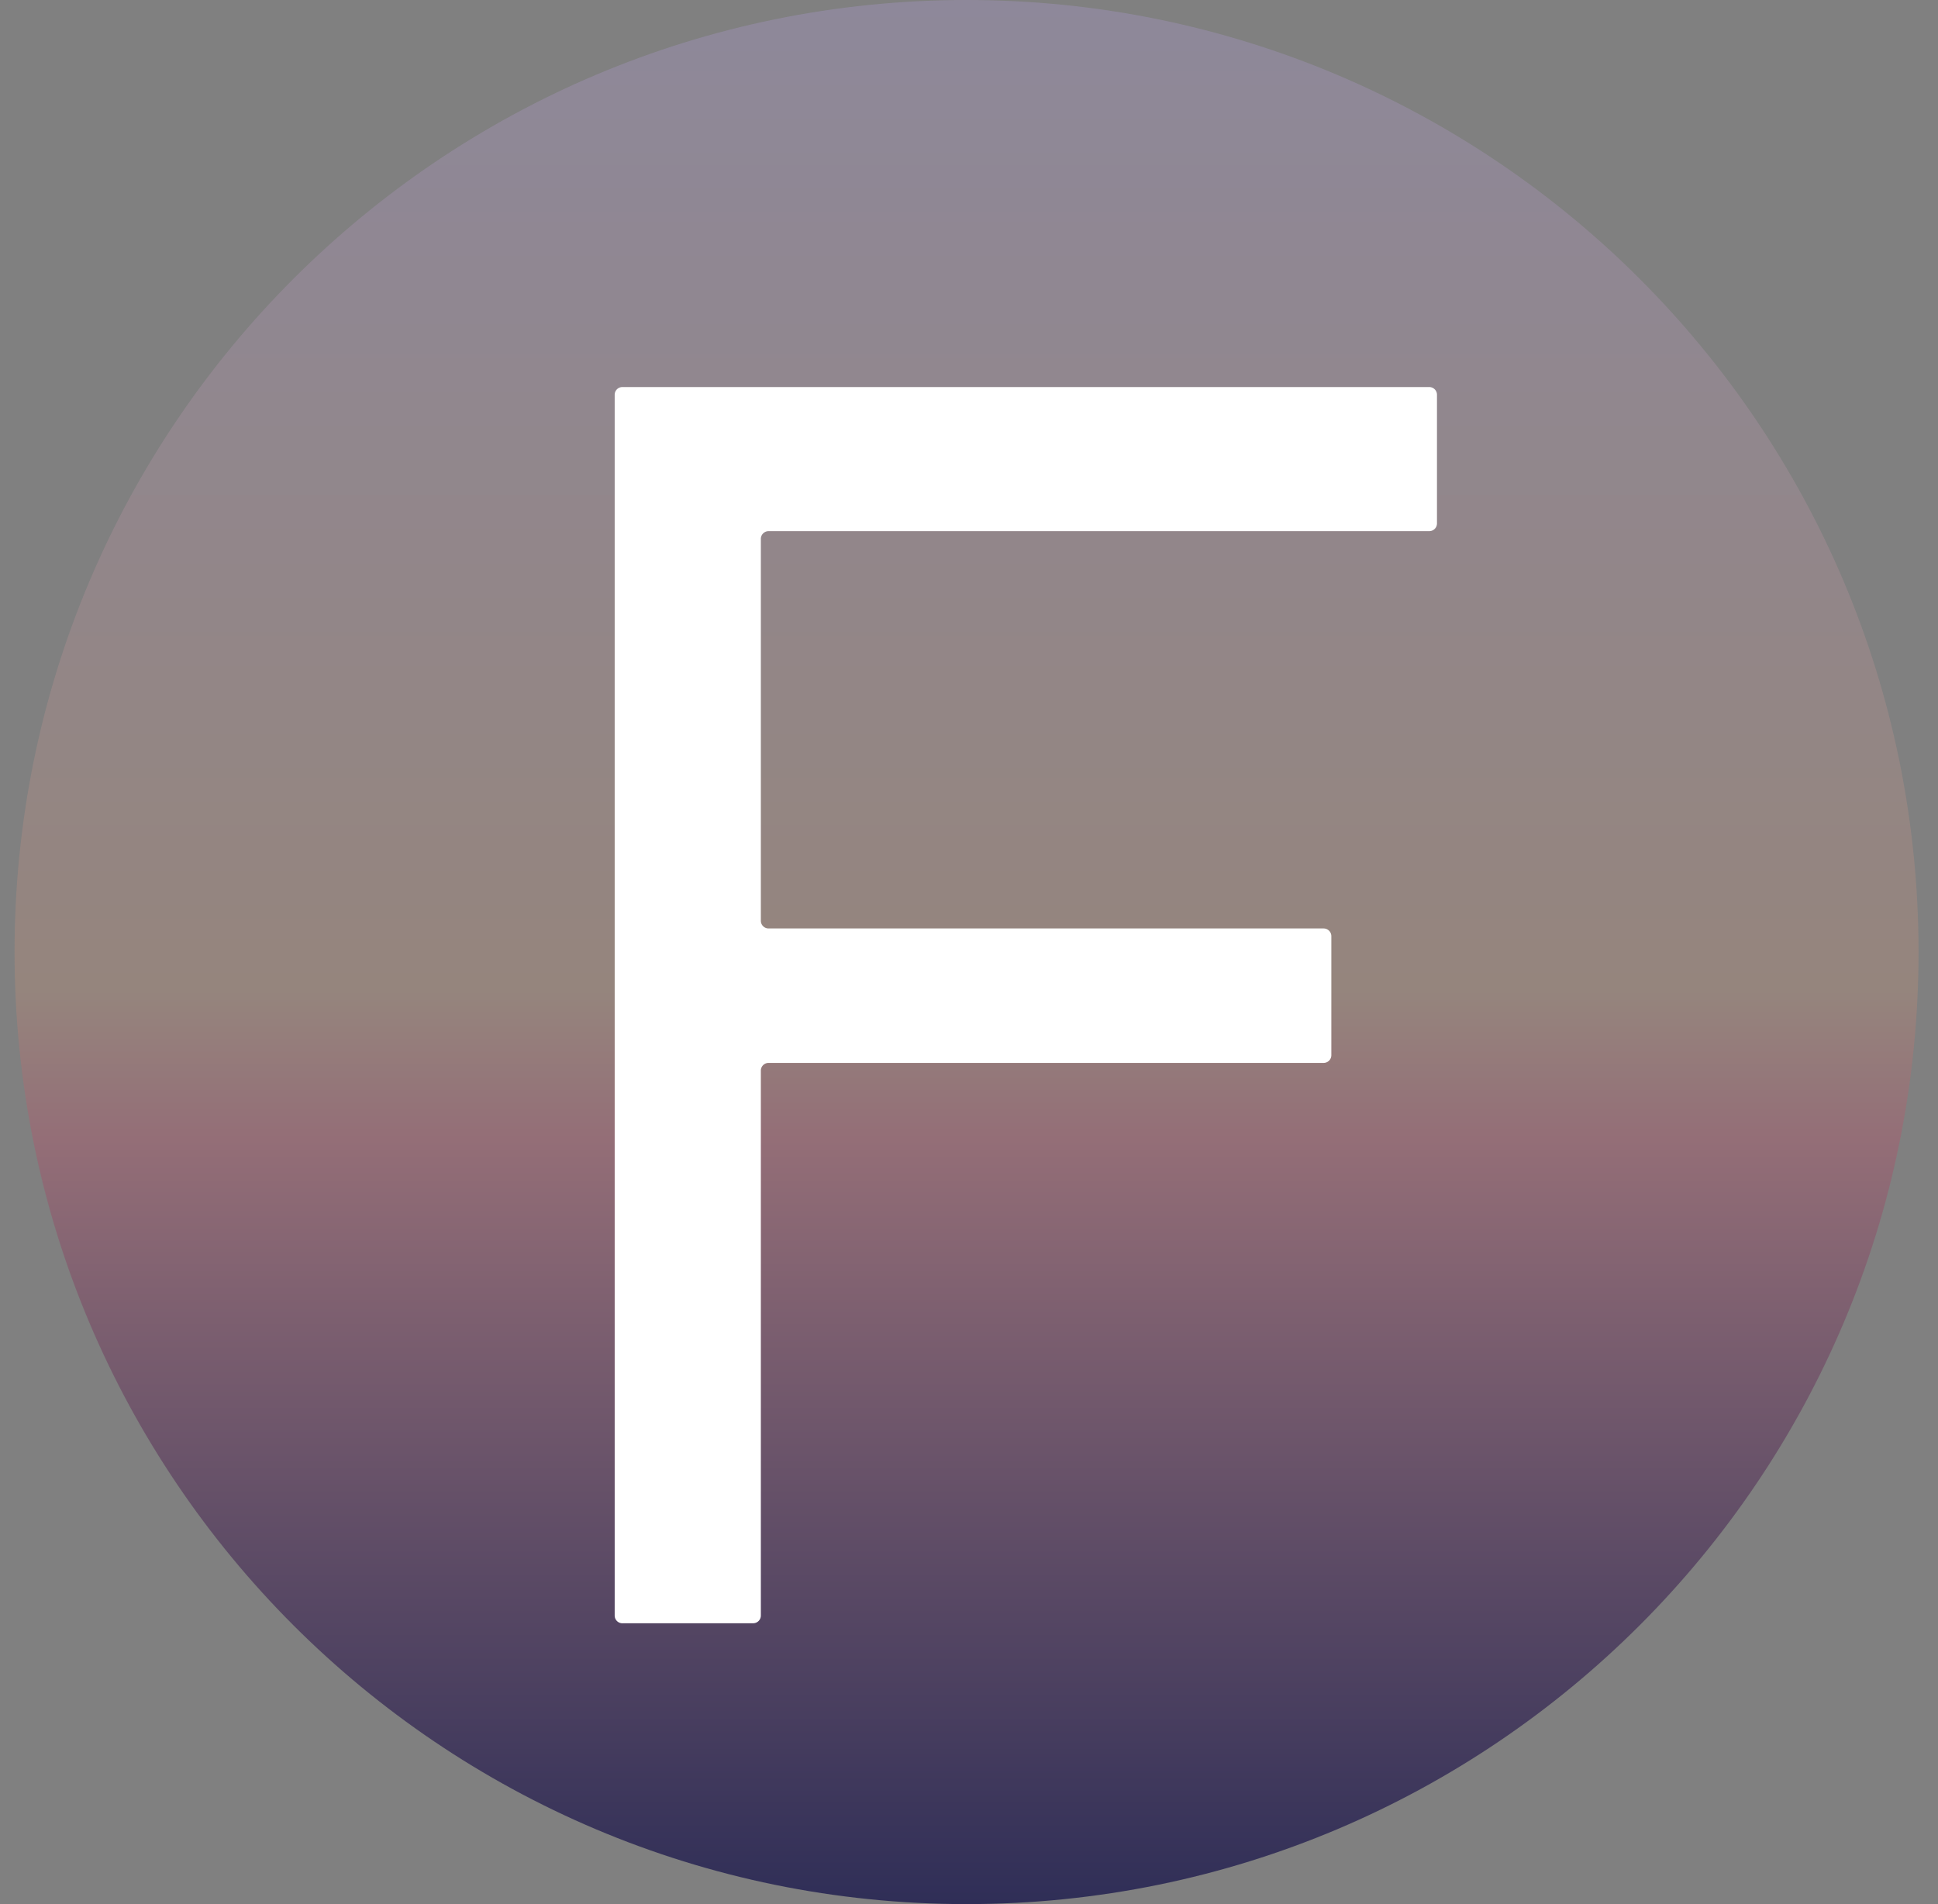
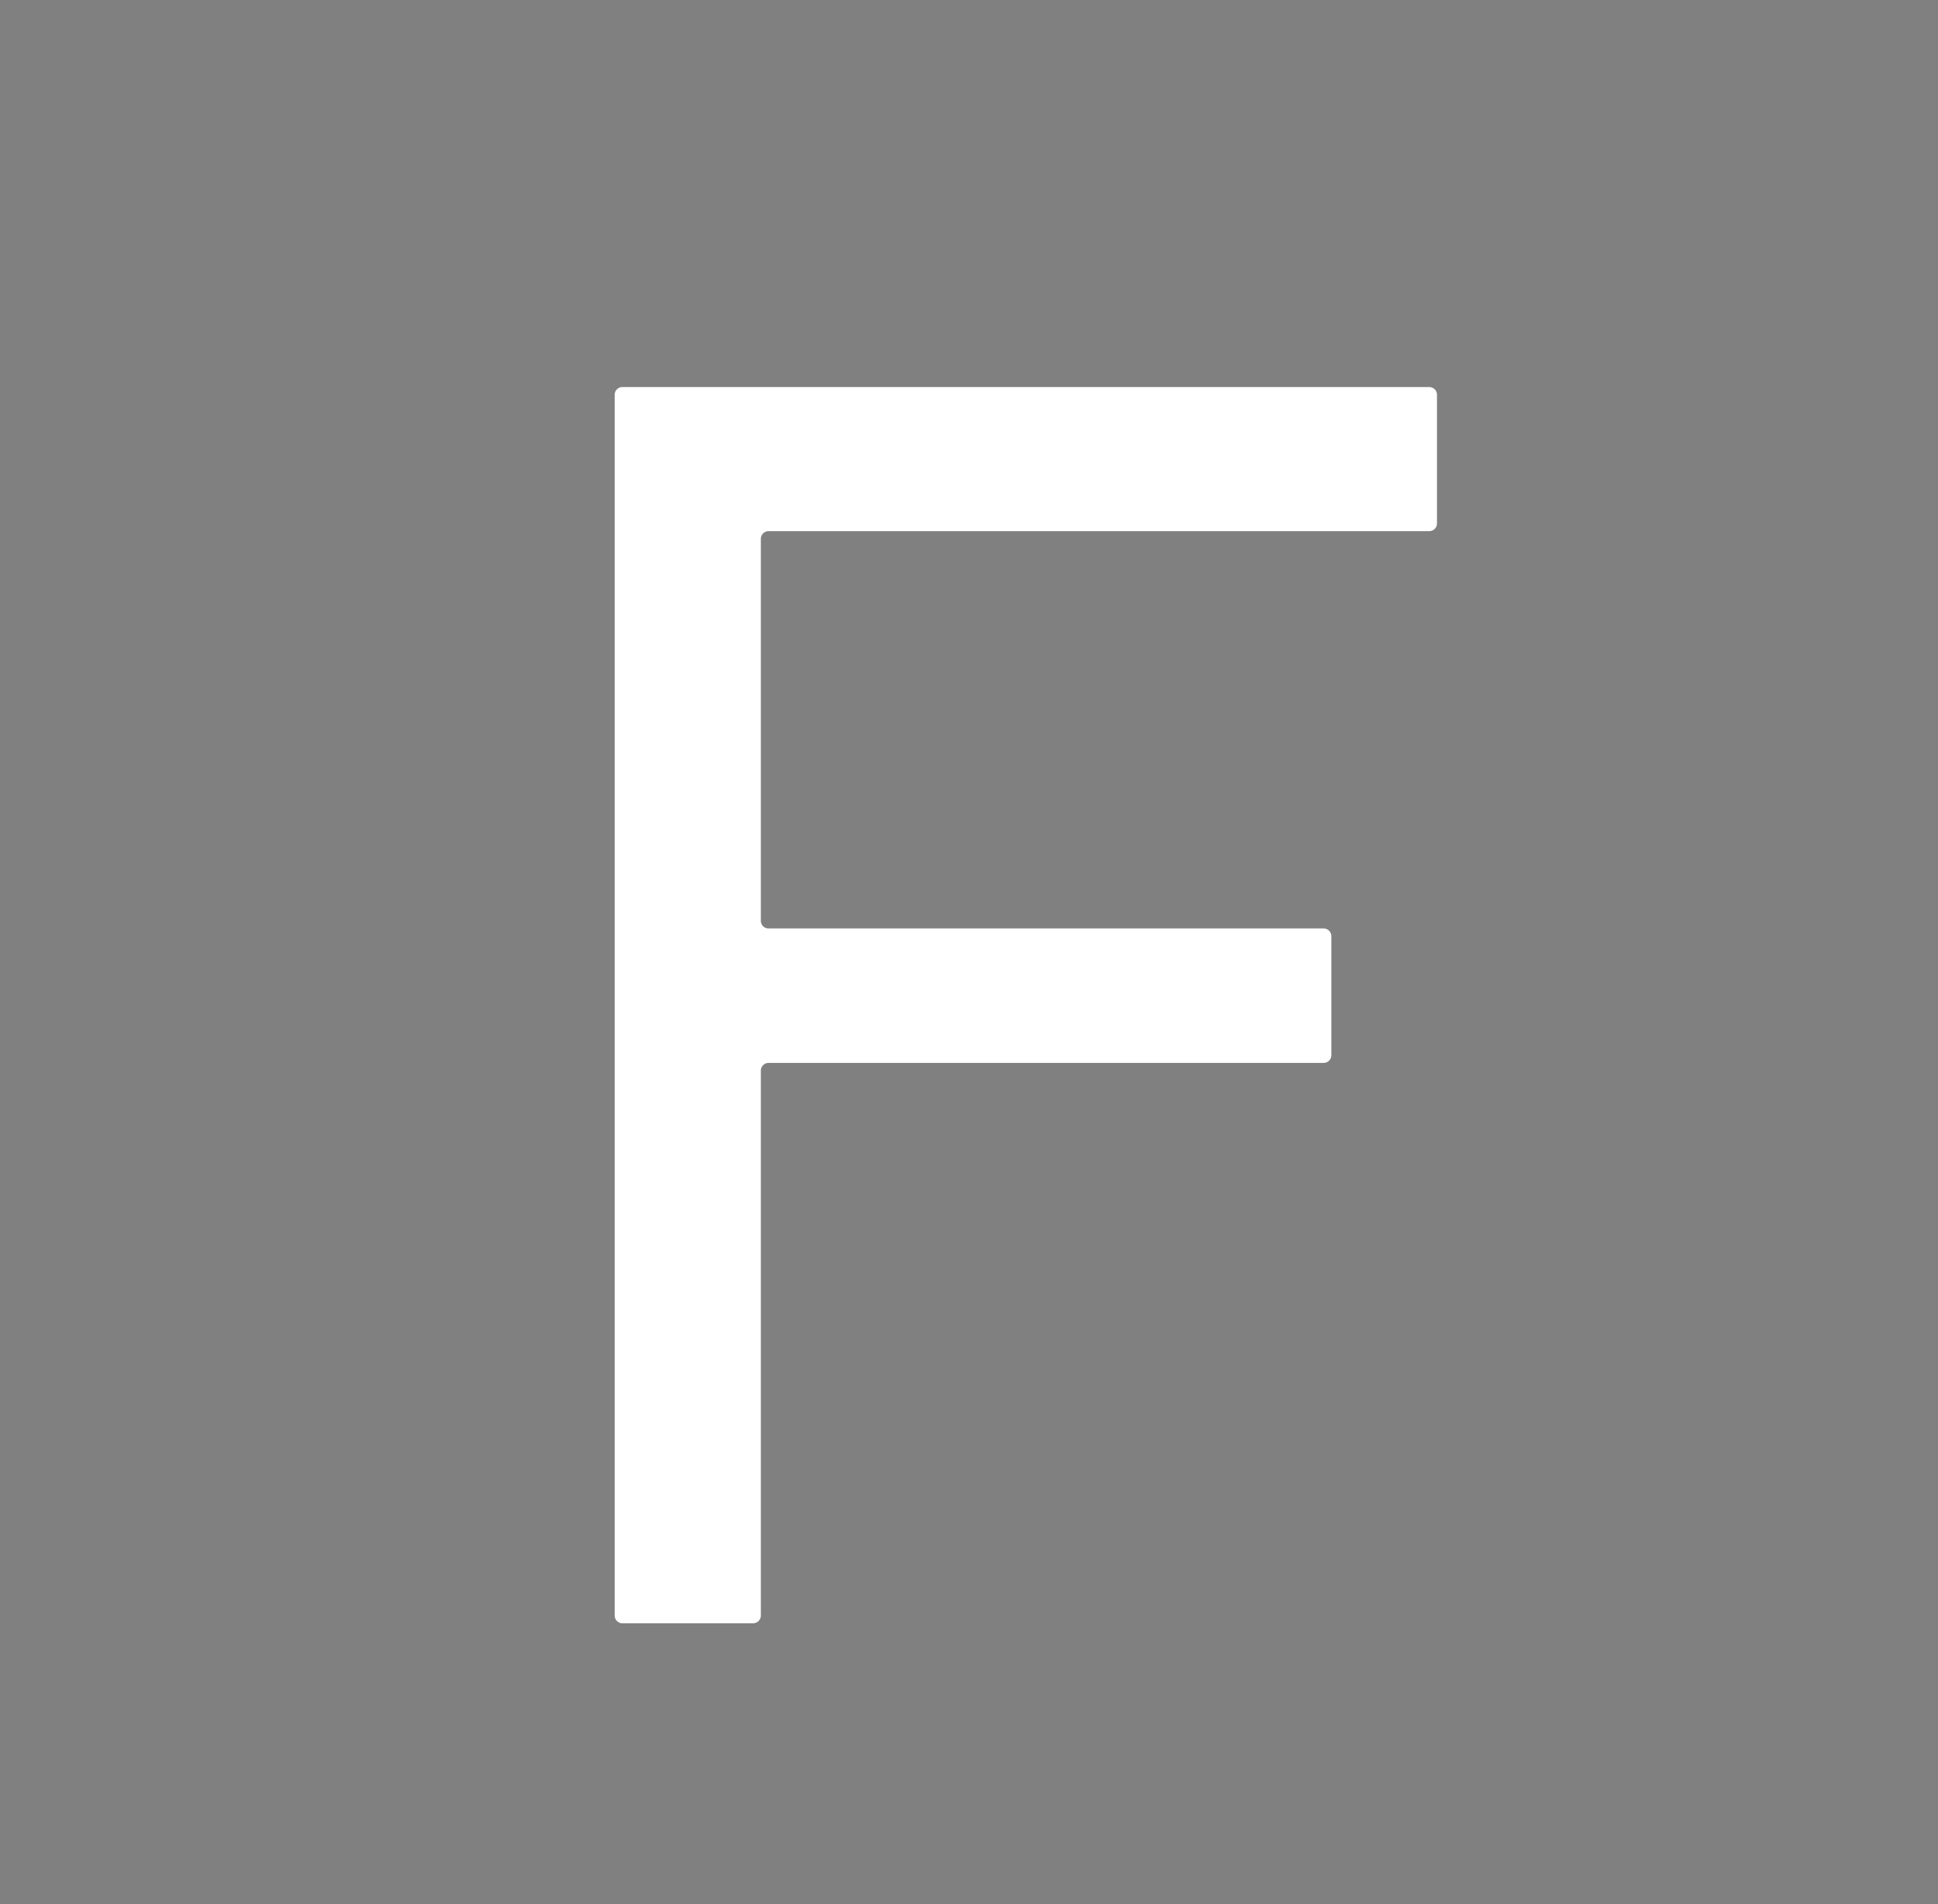
<svg xmlns="http://www.w3.org/2000/svg" width="57" height="56" fill="none" viewBox="0 0 57 56">
  <rect x="0" y="0" width="57" height="56" fill="#808080" stroke="none" />
  <g clip-path="url(#a)">
-     <path fill="url(#b)" d="M56.428 28c0-15.464-12.536-28-28-28s-28 12.536-28 28 12.536 28 28 28 28-12.536 28-28" />
    <path fill="#fff" d="M18.307 47.74h3.844a.227.227 0 0 0 .227-.227V31.487c0-.126.102-.227.228-.227H38.93a.227.227 0 0 0 .227-.228v-3.499a.227.227 0 0 0-.227-.227H22.606a.227.227 0 0 1-.228-.227v-11.23c0-.126.102-.228.228-.228h19.43a.227.227 0 0 0 .228-.227V11.61a.227.227 0 0 0-.228-.227h-23.73a.227.227 0 0 0-.227.227v35.904c0 .125.102.227.228.227" />
  </g>
  <defs>
    <linearGradient id="b" x1="28.428" x2="28.428" y1="0" y2="56" gradientUnits="userSpaceOnUse">
      <stop stop-color="#8e889a" />
      <stop offset=".52" stop-color="#95857d" />
      <stop offset=".598" stop-color="#946e77" />
      <stop offset="1" stop-color="#2f2e57" />
    </linearGradient>
    <clipPath id="a">
      <path fill="#fff" d="M.428 0h56v56h-56z" />
    </clipPath>
  </defs>
</svg>